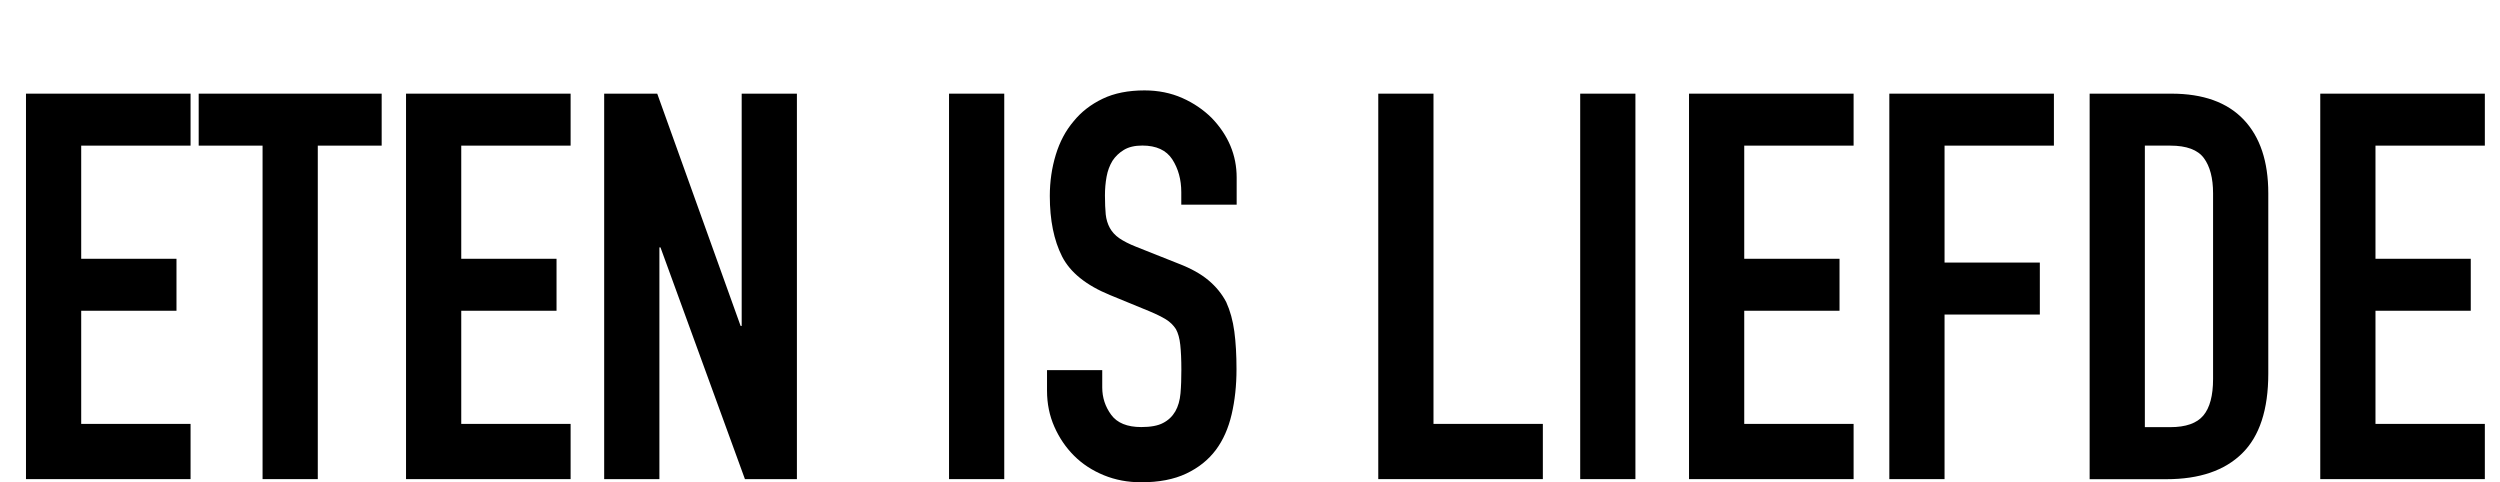
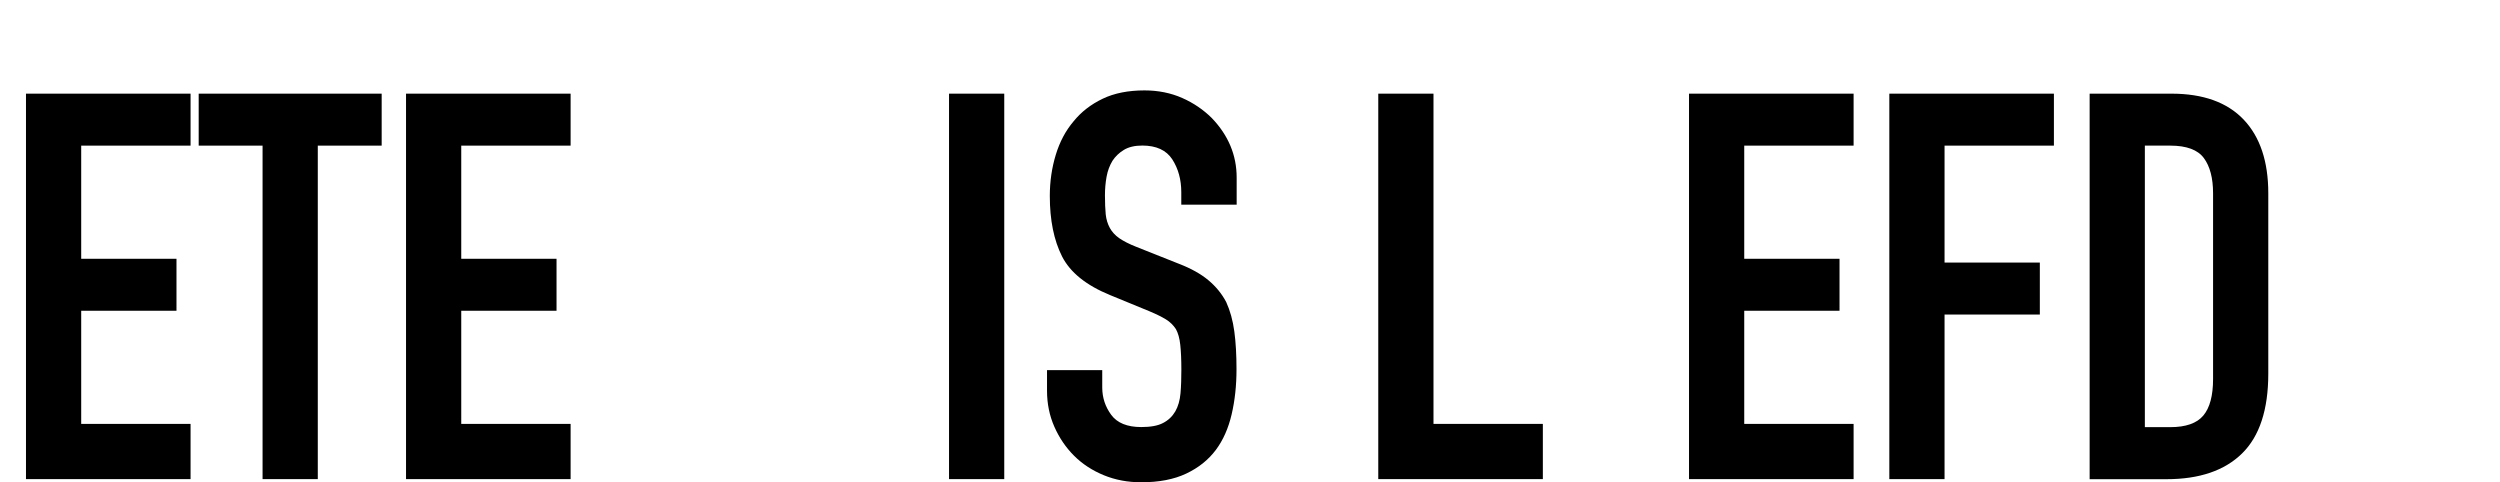
<svg xmlns="http://www.w3.org/2000/svg" id="Layer_1" data-name="Layer 1" viewBox="0 0 323.25 62.37">
  <path d="M3.36,61.95V12.11h21.28v6.72h-14.14v14.63h12.32v6.72h-12.32v14.63h14.14v7.14H3.36Z" />
  <path d="M33.95,61.95V18.83h-8.26v-6.72h23.66v6.72h-8.26v43.12h-7.14Z" />
  <path d="M52.5,61.95V12.11h21.28v6.72h-14.14v14.63h12.32v6.72h-12.32v14.63h14.14v7.14h-21.28Z" />
-   <path d="M78.12,61.95V12.11h6.86l10.78,30.03h.14V12.11h7.14v49.84h-6.72l-10.92-29.96h-.14v29.96h-7.14Z" />
  <path d="M122.71,61.95V12.11h7.14v49.84h-7.14Z" />
  <path d="M159.88,26.46h-7.14v-1.61c0-1.63-.39-3.04-1.16-4.24-.77-1.19-2.07-1.79-3.88-1.79-.98,0-1.77.19-2.38.56-.61.37-1.1.84-1.47,1.4-.37.61-.63,1.29-.77,2.07-.14.77-.21,1.58-.21,2.42,0,.98.04,1.8.1,2.45.07.65.25,1.24.53,1.75.28.51.69.96,1.22,1.33.54.37,1.27.75,2.21,1.12l5.46,2.17c1.59.61,2.87,1.32,3.85,2.14.98.82,1.75,1.76,2.31,2.83.51,1.12.86,2.39,1.05,3.81.19,1.42.28,3.04.28,4.87,0,2.1-.21,4.05-.63,5.84-.42,1.8-1.1,3.33-2.03,4.58-.98,1.31-2.26,2.33-3.85,3.08-1.59.75-3.52,1.12-5.81,1.12-1.73,0-3.34-.3-4.83-.91-1.49-.61-2.78-1.45-3.85-2.52-1.07-1.07-1.92-2.32-2.55-3.75-.63-1.42-.95-2.98-.95-4.66v-2.66h7.14v2.24c0,1.31.39,2.49,1.16,3.54.77,1.05,2.07,1.58,3.88,1.58,1.21,0,2.16-.17,2.83-.53.68-.35,1.2-.85,1.58-1.5.37-.65.59-1.43.67-2.34s.11-1.92.11-3.04c0-1.31-.05-2.38-.14-3.22-.09-.84-.28-1.52-.56-2.03-.33-.51-.76-.93-1.29-1.26-.54-.33-1.25-.68-2.13-1.05l-5.11-2.1c-3.08-1.26-5.15-2.93-6.2-5-1.05-2.08-1.58-4.68-1.58-7.81,0-1.87.26-3.64.77-5.32.51-1.68,1.28-3.13,2.31-4.34.98-1.21,2.23-2.18,3.75-2.91s3.33-1.08,5.42-1.08c1.77,0,3.4.33,4.87.98,1.47.65,2.74,1.52,3.82,2.59,2.15,2.24,3.22,4.81,3.22,7.7v3.5Z" />
  <path d="M178.21,61.95V12.11h7.14v42.7h14.14v7.14h-21.28Z" />
-   <path d="M204.32,61.95V12.11h7.14v49.84h-7.14Z" />
+   <path d="M204.32,61.95V12.11h7.14h-7.14Z" />
  <path d="M218.39,61.95V12.11h21.28v6.72h-14.14v14.63h12.32v6.72h-12.32v14.63h14.14v7.14h-21.28Z" />
  <path d="M244.29,61.95V12.11h21.28v6.72h-14.14v15.12h12.32v6.72h-12.32v21.28h-7.14Z" />
  <path d="M270.19,61.95V12.11h10.57c4.11,0,7.22,1.12,9.35,3.36,2.12,2.24,3.18,5.41,3.18,9.52v23.31c0,4.67-1.13,8.11-3.39,10.33-2.26,2.22-5.52,3.33-9.77,3.33h-9.94ZM277.33,18.83v36.4h3.29c2.01,0,3.43-.5,4.27-1.5.84-1,1.26-2.58,1.26-4.73v-24.01c0-1.96-.4-3.48-1.19-4.55-.79-1.07-2.24-1.61-4.34-1.61h-3.29Z" />
-   <path d="M300.01,61.95V12.11h21.28v6.72h-14.14v14.63h12.32v6.72h-12.32v14.63h14.14v7.14h-21.28Z" />
</svg>